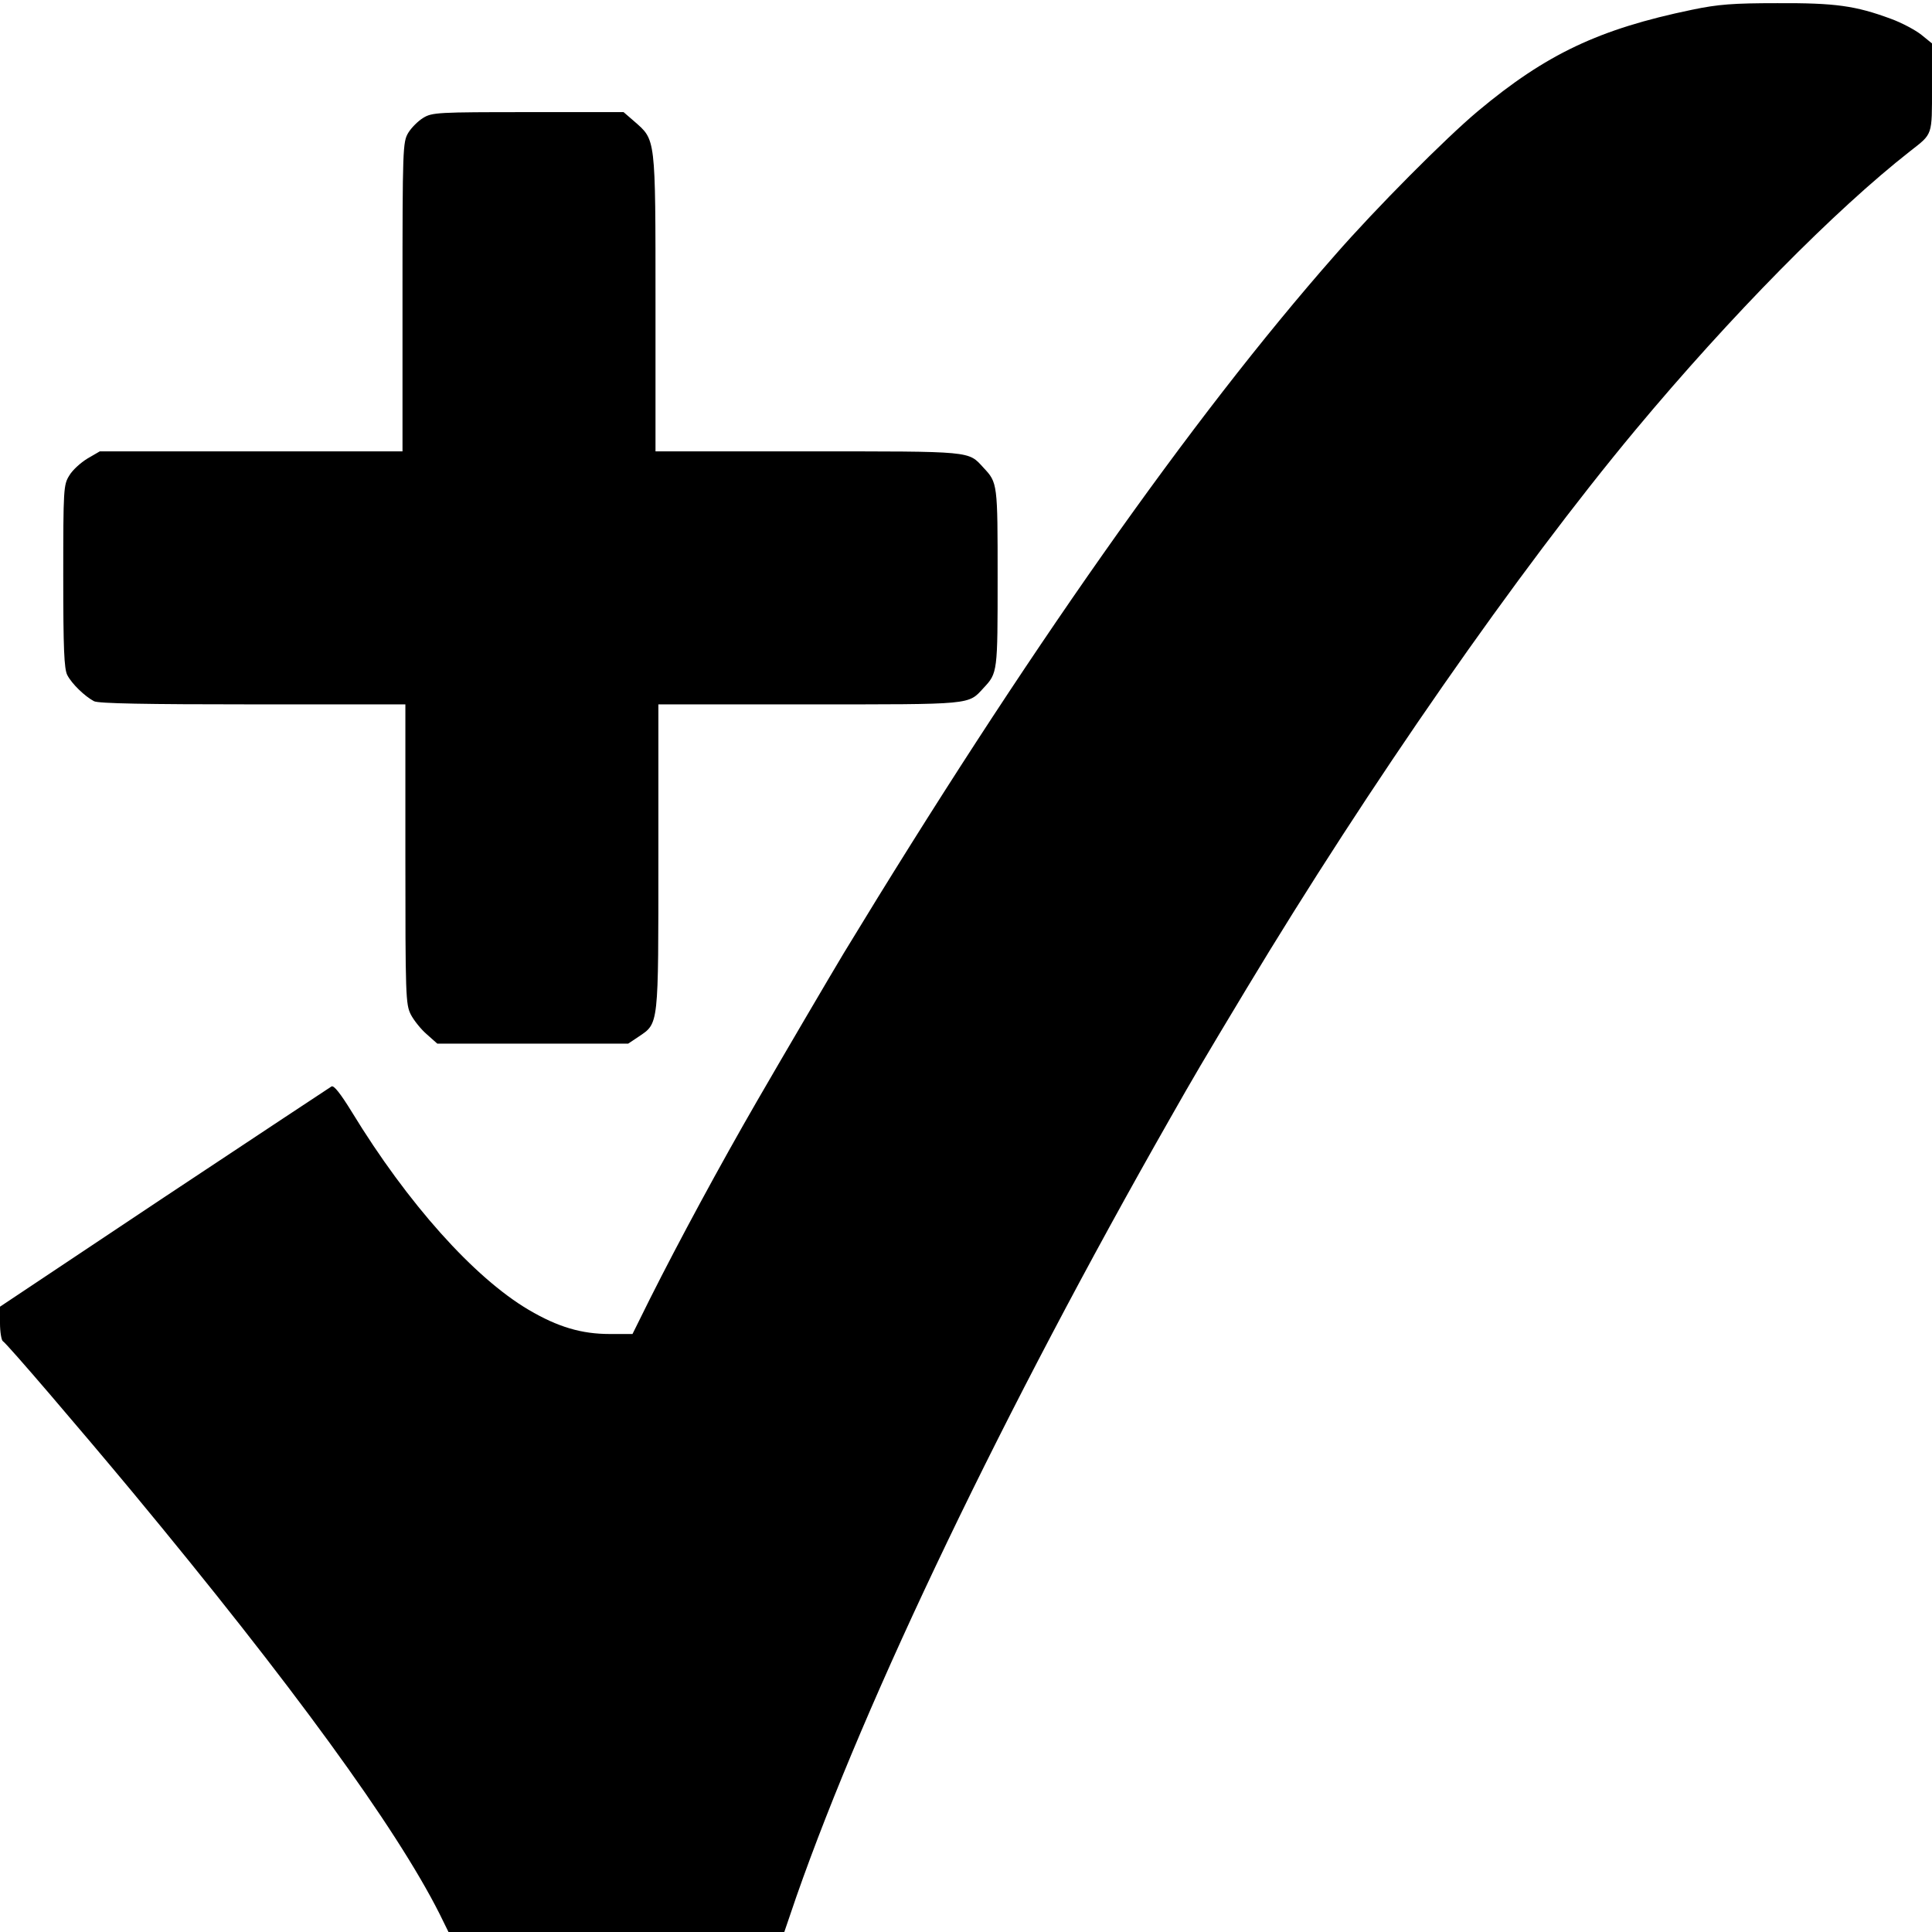
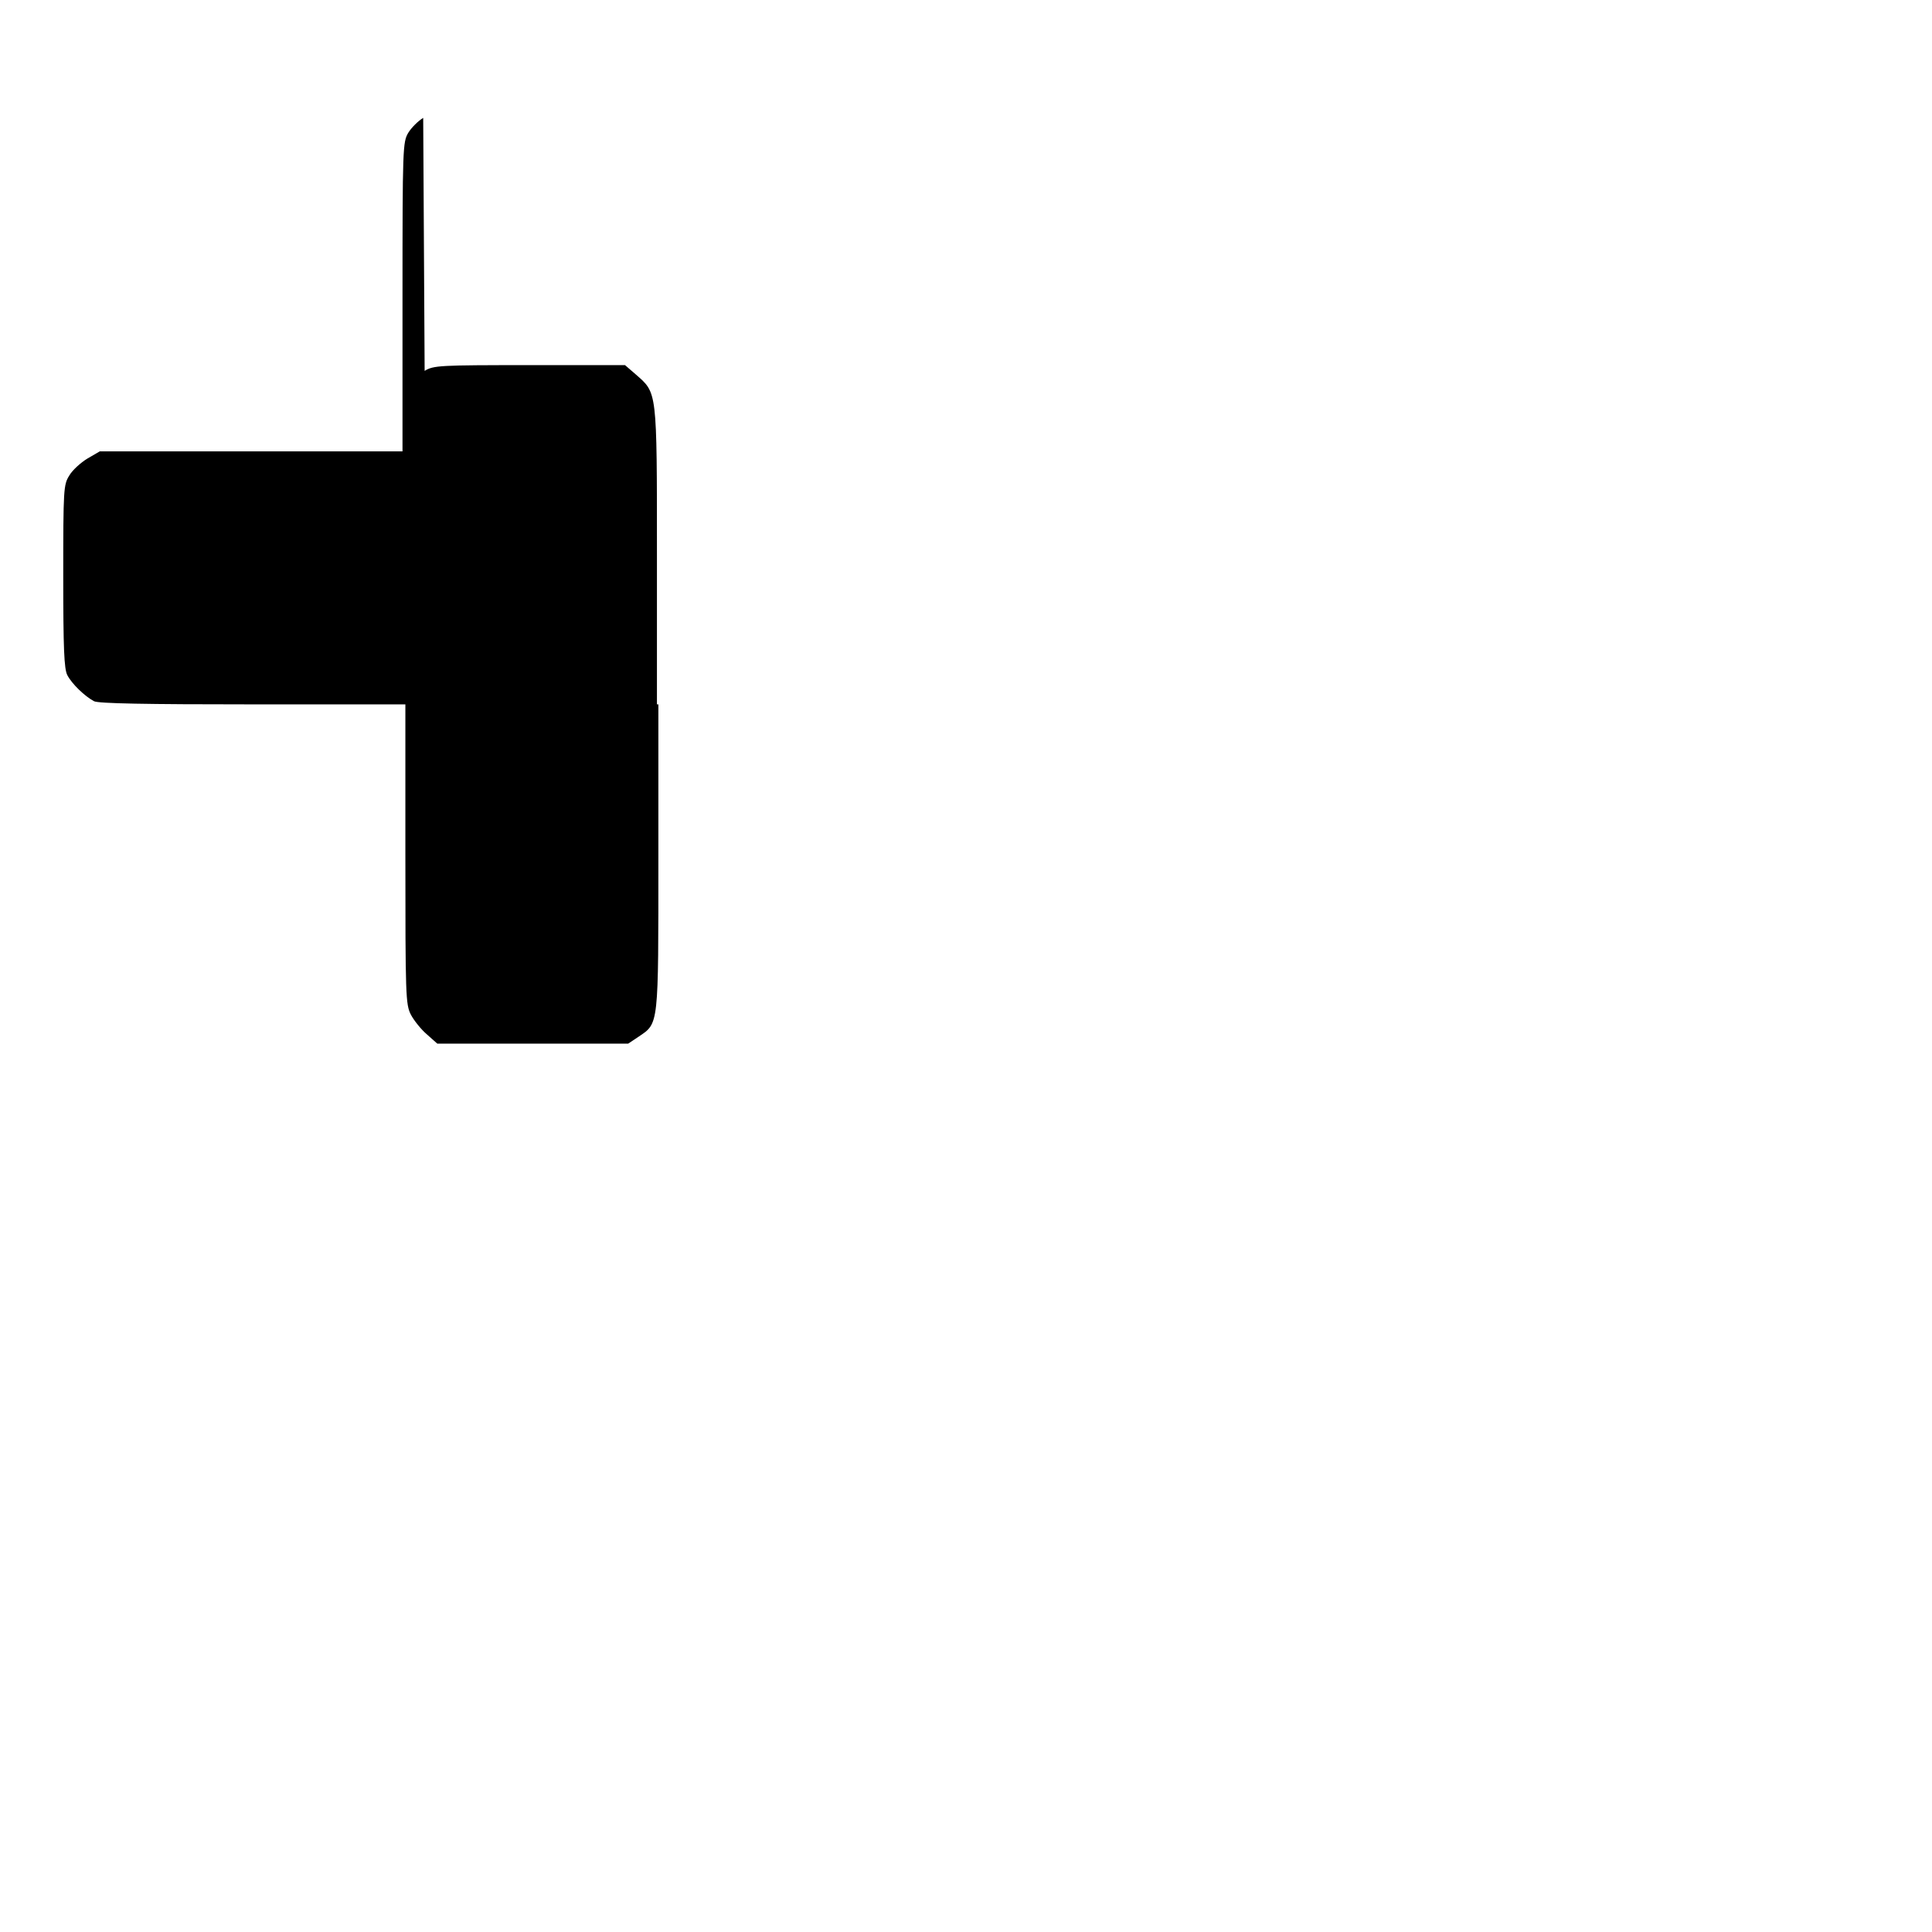
<svg xmlns="http://www.w3.org/2000/svg" version="1.0" width="672pt" height="672pt" viewBox="0 0 672 672" preserveAspectRatio="xMidYMid meet">
  <g transform="translate(0,672) scale(0.1,-0.1)" fill="#000000" stroke="none">
-     <path d="M5885 6686 c-323 -67 -507 -154 -745 -353 -111 -93 -355 -338 -498 -502 -498 -566 -1078 -1390 -1707 -2426 -45 -75 -202 -342 -302 -515 -130 -225 -271 -486 -372 -687 l-61 -123 -79 0 c-98 0 -180 24 -282 84 -190 112 -421 370 -615 688 -40 65 -63 94 -71 89 -7 -4 -269 -178 -583 -386 l-570 -380 0 -57 c0 -31 5 -60 10 -63 14 -8 273 -311 451 -525 554 -668 917 -1167 1068 -1467 l31 -63 584 0 584 0 42 123 c243 694 724 1696 1300 2707 84 148 111 194 265 450 428 711 945 1454 1354 1945 331 397 694 765 956 970 78 61 75 52 75 221 l0 153 -37 30 c-20 16 -68 42 -107 56 -122 45 -192 55 -394 54 -154 0 -206 -4 -297 -23z" />
-     <path d="M1472 6310 c-18 -11 -41 -34 -52 -52 -19 -32 -20 -52 -20 -570 l0 -538 -527 0 -526 0 -43 -25 c-23 -14 -52 -40 -63 -59 -20 -32 -21 -46 -21 -350 0 -253 3 -322 14 -344 16 -31 61 -74 93 -91 15 -8 180 -11 552 -11 l531 0 0 -520 c0 -496 1 -523 19 -559 11 -21 36 -52 56 -69 l36 -32 332 0 332 0 36 24 c71 48 69 33 69 625 l0 531 525 0 c571 0 552 -2 606 57 49 52 49 55 49 383 0 328 0 331 -49 383 -54 59 -34 57 -611 57 l-530 0 0 518 c0 580 1 564 -74 630 l-37 32 -332 0 c-314 0 -334 -1 -365 -20z" />
+     <path d="M1472 6310 c-18 -11 -41 -34 -52 -52 -19 -32 -20 -52 -20 -570 l0 -538 -527 0 -526 0 -43 -25 c-23 -14 -52 -40 -63 -59 -20 -32 -21 -46 -21 -350 0 -253 3 -322 14 -344 16 -31 61 -74 93 -91 15 -8 180 -11 552 -11 l531 0 0 -520 c0 -496 1 -523 19 -559 11 -21 36 -52 56 -69 l36 -32 332 0 332 0 36 24 c71 48 69 33 69 625 l0 531 525 0 l-530 0 0 518 c0 580 1 564 -74 630 l-37 32 -332 0 c-314 0 -334 -1 -365 -20z" />
  </g>
</svg>